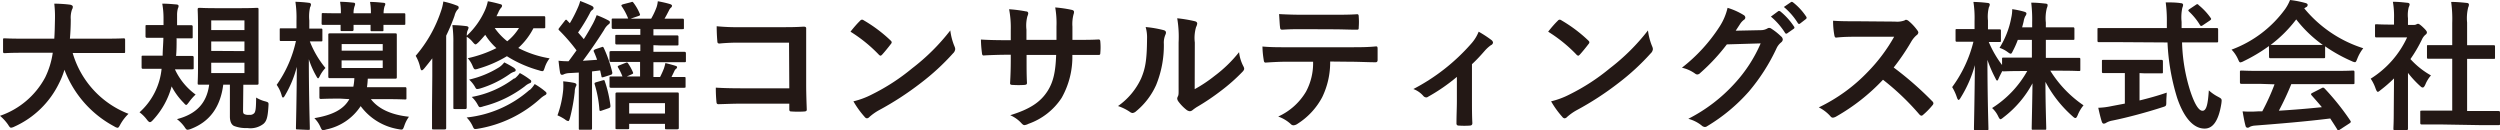
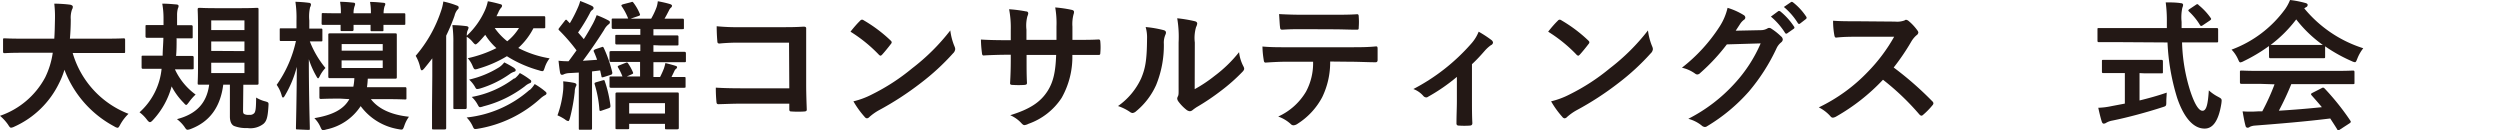
<svg xmlns="http://www.w3.org/2000/svg" viewBox="0 0 376.25 19.57">
  <title>name</title>
  <g id="a5c30e91-6a37-4dd1-9183-ff6fcc70b1ba" data-name="レイヤー 2">
    <g id="b882a8d8-826e-419e-9b58-f301a0d018d7" data-name="レイヤー 1">
      <path d="M3.36,7.94C1.47,7.94.82,8,.69,8S.46,8,.46,7.73V6c0-.21,0-.23.23-.23s.78.05,2.67.05H8.17C8.23,5,8.25,4,8.27,3A17.15,17.15,0,0,0,8.17.55c.65,0,1.72.06,2.41.16.21.05.38.15.38.3a.83.83,0,0,1-.13.44,3.78,3.78,0,0,0-.18,1.47c0,1-.05,2-.13,2.9h5.42c1.89,0,2.54-.05,2.66-.05s.23,0,.23.23V7.73c0,.23,0,.25-.23.25s-.77,0-2.66,0h-5a14,14,0,0,0,8.4,9.15,6.86,6.86,0,0,0-1.22,1.58c-.19.35-.27.52-.44.52a1.32,1.32,0,0,1-.49-.21A16.09,16.09,0,0,1,9.7,10.5a11.86,11.86,0,0,1-.8,2,13.73,13.73,0,0,1-6.72,6.55,1.57,1.57,0,0,1-.5.17c-.17,0-.25-.12-.48-.48A6.83,6.83,0,0,0,0,17.43a12.17,12.17,0,0,0,6.8-5.78A12.46,12.46,0,0,0,7.94,7.94Z" style="fill:#231815" />
      <path d="M26.58,5.73c0,.95,0,1.87-.08,2.69h.15c1.59,0,2.12,0,2.24,0s.26,0,.26.23v1.53c0,.23,0,.25-.26.25s-.65,0-2.24,0h-.3v.06a9.74,9.74,0,0,0,3.09,3.74,7.69,7.69,0,0,0-1,1.14c-.21.27-.31.42-.42.42s-.21-.13-.42-.36A10.14,10.14,0,0,1,25.83,13a12,12,0,0,1-2.75,5c-.23.26-.38.38-.51.38s-.27-.12-.48-.4A5.5,5.5,0,0,0,21,16.9a10.1,10.1,0,0,0,3.32-6.55h-.55c-1.6,0-2.12,0-2.25,0s-.21,0-.21-.25V8.61c0-.21,0-.23.21-.23s.65,0,2.25,0h.71c0-.8.09-1.72.11-2.69h-.38c-1.47,0-2,0-2.08,0s-.23,0-.23-.23V4c0-.21,0-.23.23-.23s.61,0,2.08,0h.4V2.69A12.44,12.44,0,0,0,24.42.55c.8,0,1.41.06,2.12.12.21,0,.34.11.34.23a1,1,0,0,1-.11.38,3.72,3.72,0,0,0-.12,1c0,.48,0,1,0,1.51h0c1.47,0,1.95,0,2.08,0S29,3.8,29,4V5.54c0,.21,0,.23-.23.23s-.61,0-2.1,0Zm10,10.79c0,.36,0,.55.19.65a1.33,1.33,0,0,0,.73.11.87.87,0,0,0,.72-.21c.29-.23.31-1,.33-2.39a4.89,4.89,0,0,0,1.39.58c.5.15.5.17.46.74-.1,1.64-.27,2.22-.75,2.64a3.2,3.2,0,0,1-2.42.63,5,5,0,0,1-2-.31c-.4-.19-.63-.67-.63-1.43V12.74h-1c-.44,3.43-2.08,5.59-4.87,6.66a1.87,1.87,0,0,1-.49.13c-.19,0-.27-.13-.5-.47a5.4,5.4,0,0,0-1.11-1.13c2.94-.76,4.49-2.43,4.85-5.19l-1.47,0c-.23,0-.26,0-.26-.23s.05-.91.05-2.52V4c0-1.66-.05-2.44-.05-2.56s0-.26.26-.26.73.05,2.49.05h3.68c1.76,0,2.35-.05,2.5-.05s.23,0,.23.26,0,.9,0,2.56V10c0,1.61,0,2.39,0,2.52s0,.23-.23.23l-2.06,0Zm-4.79-12h5V3.07h-5Zm5,3.17V6.24h-5V7.66Zm0,1.75h-5V11h5Z" style="fill:#231815" />
      <path d="M44.77,19.48c-.21,0-.23,0-.23-.21,0-.35.11-4.4.13-9.21a16.31,16.31,0,0,1-1.77,4.28c-.12.23-.23.34-.31.34s-.15-.11-.21-.36a5.09,5.09,0,0,0-.74-1.55,18.07,18.07,0,0,0,2.9-6.6h-.23c-1.41,0-1.83,0-2,0s-.21,0-.21-.23V4.49c0-.21,0-.23.21-.23s.54,0,2,0h.31V3.09A16.1,16.1,0,0,0,44.46.27a19.23,19.23,0,0,1,2,.15c.21,0,.34.13.34.23a.83.83,0,0,1-.13.44,6.21,6.21,0,0,0-.12,2V4.3c1.24,0,1.63,0,1.76,0s.21,0,.21.23V6c0,.21,0,.23-.21.23s-.52,0-1.68,0a14.52,14.52,0,0,0,2.35,4,5,5,0,0,0-.86,1.24c-.1.21-.19.32-.25.32s-.15-.11-.27-.34a12.82,12.82,0,0,1-1.12-2.54c0,5.54.15,10.06.15,10.43,0,.19,0,.21-.23.21Zm6.41-4.64c-2,0-2.73.05-2.86.05s-.25,0-.25-.23V13.27c0-.21,0-.23.25-.23s.82,0,2.86,0h2a8.32,8.32,0,0,0,.15-1.28h-1c-1.87,0-2.54,0-2.67,0s-.25,0-.25-.23,0-.65,0-1.85V7.1c0-1.2,0-1.7,0-1.85s0-.23.25-.23.8,0,2.67,0h4.49c1.89,0,2.52,0,2.67,0s.23,0,.23.23,0,.65,0,1.85V9.76c0,1.2,0,1.72,0,1.85s0,.23-.23.23-.78,0-2.67,0H55.35a12.65,12.65,0,0,1-.12,1.28h2.83c2,0,2.75,0,2.88,0s.23,0,.23.23v1.39c0,.21,0,.23-.23.23s-.84-.05-2.88-.05H55.82c1.09,1.43,3,2.36,5.73,2.65a4.9,4.9,0,0,0-.7,1.36c-.23.63-.23.63-.88.51a8.84,8.84,0,0,1-5.69-3.47,8.14,8.14,0,0,1-5.16,3.51,2.51,2.51,0,0,1-.49.11c-.18,0-.25-.13-.42-.51a4.33,4.33,0,0,0-.9-1.3c2.75-.46,4.41-1.32,5.27-2.86ZM48.42,2.2c0-.21,0-.23.21-.23S49.41,2,51.3,2A9.18,9.18,0,0,0,51.18.27c.69,0,1.42.07,2,.13.19,0,.27.1.27.21a.89.89,0,0,1-.08.31A3.12,3.12,0,0,0,53.21,2h2.61A8.77,8.77,0,0,0,55.69.29c.67,0,1.39.07,2,.13.19,0,.3.08.3.19a.72.72,0,0,1-.11.33A3.68,3.68,0,0,0,57.73,2h.21C60,2,60.69,2,60.81,2S61,2,61,2.2V3.51c0,.21,0,.23-.21.23s-.84,0-2.87,0h-.21c0,.39,0,.67,0,.73,0,.21,0,.23-.25.23H56c-.21,0-.23,0-.23-.23s0-.34,0-.73H53.21c0,.39,0,.65,0,.71s0,.23-.23.23H51.51c-.23,0-.25,0-.25-.23s0-.32,0-.71c-1.87,0-2.52,0-2.65,0s-.21,0-.21-.23Zm3,4.43v1H57.6v-1ZM57.6,9.09H51.41v1.14H57.6Z" style="fill:#231815" />
      <path d="M65.06,11.51c0-.78,0-1.79,0-2.73-.38.5-.78,1-1.2,1.51-.17.19-.27.29-.38.29s-.16-.12-.23-.38a5.88,5.88,0,0,0-.69-1.8,19.93,19.93,0,0,0,3.8-6.7A7.3,7.3,0,0,0,66.72.23a12.7,12.7,0,0,1,2,.59c.23.08.31.15.31.31s-.06.23-.21.36a2.27,2.27,0,0,0-.41.88,29.19,29.19,0,0,1-1.26,3V16.06c0,2.06,0,3.09,0,3.19s0,.23-.23.23H65.25c-.21,0-.23,0-.23-.23s0-1.13,0-3.19ZM82.06,4c0,.23,0,.25-.21.25l-1.57,0A10.4,10.4,0,0,1,78,7.22a15.78,15.78,0,0,0,4.72,1.56A4.42,4.42,0,0,0,82,10.12c-.15.44-.19.59-.38.59a1.7,1.7,0,0,1-.46-.11,18.1,18.1,0,0,1-4.87-2.14A17.93,17.93,0,0,1,72,10.33a2.09,2.09,0,0,1-.44.11c-.21,0-.28-.15-.44-.53a4.05,4.05,0,0,0-.72-1.15,18.31,18.31,0,0,0,4.31-1.52,9.19,9.19,0,0,1-1.68-2c-.3.35-.63.73-1,1.11-.23.21-.36.33-.46.33s-.23-.12-.44-.37a3.42,3.42,0,0,0-.89-.78v7.75c0,1.85,0,2.75,0,2.87s0,.26-.23.26H68.46c-.21,0-.23,0-.23-.26s0-1,0-2.87V6.49a18.07,18.07,0,0,0-.15-2.71,18.64,18.64,0,0,1,2.08.15c.19,0,.36.12.36.25a1.63,1.63,0,0,1-.17.46,2.41,2.41,0,0,0-.1.74,11.8,11.8,0,0,0,2.77-3.91,6.69,6.69,0,0,0,.4-1.28A18.82,18.82,0,0,1,75.3.63c.15,0,.26.13.26.25a.51.51,0,0,1-.17.32,2.56,2.56,0,0,0-.4.69l-.27.55h4.66c1.76,0,2.35,0,2.47,0s.21,0,.21.21Zm-2.35,9.57a4.43,4.43,0,0,0,.76-.92,10.87,10.87,0,0,1,1.59,1.11c.13.11.19.19.19.29s-.08.21-.23.28a3.48,3.48,0,0,0-.67.48A18.47,18.47,0,0,1,72,19.36a3.33,3.33,0,0,1-.46.06c-.19,0-.26-.1-.4-.42a4.65,4.65,0,0,0-.91-1.32A17,17,0,0,0,79.71,13.52Zm-2.26-3.25c.12.08.16.14.16.25s-.08.19-.23.23a2.28,2.28,0,0,0-.69.36,15.48,15.48,0,0,1-4.37,2.14,2.38,2.38,0,0,1-.48.1c-.19,0-.23-.1-.38-.37a4.43,4.43,0,0,0-.86-1.05,14.69,14.69,0,0,0,4.51-1.85,3.09,3.09,0,0,0,.78-.74A14.61,14.61,0,0,1,77.45,10.27Zm0,1.51a4.08,4.08,0,0,0,.78-.84,11.14,11.14,0,0,1,1.55,1c.15.1.17.16.17.27a.26.26,0,0,1-.19.25,2.37,2.37,0,0,0-.75.46A17.27,17.27,0,0,1,72.76,16a2.12,2.12,0,0,1-.5.13c-.17,0-.23-.13-.38-.4A4.54,4.54,0,0,0,71,14.59,15,15,0,0,0,77.4,11.78Zm-3-7.62a9.35,9.35,0,0,0,1.89,2,7.71,7.71,0,0,0,1.77-2Z" style="fill:#231815" />
      <path d="M84.76,13.54a9.22,9.22,0,0,0,0-1.3,15.73,15.73,0,0,1,1.64.23c.25.06.35.17.35.25a.47.47,0,0,1-.1.32,2,2,0,0,0-.15.78,27.92,27.92,0,0,1-.71,3.9c-.11.36-.15.5-.28.5a1,1,0,0,1-.48-.25,6.77,6.77,0,0,0-1.13-.61A15.39,15.39,0,0,0,84.76,13.54ZM90.53,7.1c.19-.07.23-.09.34.12a19.17,19.17,0,0,1,1.28,3.68c0,.21,0,.29-.26.37l-1,.32c-.3.08-.34.1-.38-.15l-.19-.84-1.22.15v5.79c0,1.94,0,2.65,0,2.76s0,.23-.23.23H87.34c-.21,0-.23,0-.23-.23s0-.82,0-2.76V10.92L85.68,11a2.23,2.23,0,0,0-.8.17.61.61,0,0,1-.31.09c-.15,0-.23-.13-.28-.34-.1-.59-.16-1.11-.23-1.78a13.55,13.55,0,0,0,1.51.08c.42-.55.8-1.09,1.2-1.64a27.13,27.13,0,0,0-2.6-3c-.09-.08-.11-.12-.11-.19s.07-.12.15-.25l.78-1c.16-.21.23-.23.37-.06l.4.42a19.71,19.71,0,0,0,1.18-2.29A6.07,6.07,0,0,0,87.32.15c.61.23,1.22.48,1.74.73.21.11.27.21.27.34a.31.31,0,0,1-.19.27,1.16,1.16,0,0,0-.37.5A26.5,26.5,0,0,1,87,4.89c.3.34.59.67.86,1,.49-.75.93-1.53,1.35-2.29a9.81,9.81,0,0,0,.59-1.32,14.71,14.71,0,0,1,1.74.78c.19.1.25.16.25.29s-.06.23-.23.34a2.5,2.5,0,0,0-.65.82c-1.09,1.72-2.21,3.33-3.19,4.64L89.86,9a12.32,12.32,0,0,0-.48-1.22c-.09-.19,0-.25.2-.36Zm.15,5c.25-.08.29-.06.35.15a18,18,0,0,1,.84,3.65c0,.21,0,.28-.25.38l-1.05.36c-.29.1-.33.08-.36-.15a17.4,17.4,0,0,0-.71-3.8c-.06-.21,0-.23.21-.31ZM98.34,6.8v1h1.91c2,0,2.65,0,2.75,0s.23,0,.23.25V9.11c0,.23,0,.25-.23.25s-.8,0-2.75,0H98.34v2.23h1a13.22,13.22,0,0,0,.57-1.26,6.86,6.86,0,0,0,.23-.84c.61.15,1.13.29,1.53.42.19.06.23.12.23.21a.28.28,0,0,1-.15.23,1,1,0,0,0-.29.42l-.4.82c1.28,0,1.79,0,1.87,0,.23,0,.25,0,.25.23V13c0,.18,0,.21-.25.21s-.78,0-2.75,0H94.73c-2,0-2.63,0-2.75,0s-.25,0-.25-.21V11.74c0-.21,0-.23.25-.23s.52,0,1.7,0a7.87,7.87,0,0,0-.63-1.3c-.13-.19-.11-.28.17-.38l.9-.36c.23-.08.27-.12.4.06a7.84,7.84,0,0,1,.71,1.28c.09.21.11.26-.17.38l-.73.32h2V9.32H94.73c-2,0-2.63,0-2.75,0s-.25,0-.25-.25V8c0-.23,0-.31.25-.31s.78,0,2.75,0h1.64v-1h-1c-1.8,0-2.41,0-2.54,0s-.23,0-.23-.23V5.48c0-.21,0-.23.23-.23s.74,0,2.54,0h1V4.35H95c-1.93,0-2.56,0-2.69,0s-.25,0-.25-.25V3c0-.19,0-.21.25-.21s.68,0,2.23,0A8.86,8.86,0,0,0,93.6,1c-.15-.19-.09-.27.18-.36L94.94.34c.25-.09.27-.09.4.08a7.14,7.14,0,0,1,.94,1.64c.09.21.07.25-.19.35l-1.19.4H98a11.2,11.2,0,0,0,.82-1.74A4.21,4.21,0,0,0,99,.19a16.52,16.52,0,0,1,1.83.42c.19.06.31.15.31.27a.43.43,0,0,1-.19.3,1.3,1.3,0,0,0-.29.44c-.19.35-.38.75-.65,1.19,1.91,0,2.56,0,2.69,0s.23,0,.23.21V4.14c0,.23,0,.25-.23.25s-.78,0-2.71,0H98.34v.94h1c1.81,0,2.41,0,2.54,0s.23,0,.23.23V6.61c0,.21,0,.23-.23.23s-.73,0-2.54,0ZM92.86,19.44c-.21,0-.23,0-.23-.23s0-.5,0-2.62v-.95c0-.92,0-1.34,0-1.47s0-.25.23-.25.76,0,2.58,0h3.91c1.8,0,2.43,0,2.58,0s.23,0,.23.25,0,.55,0,1.28v1.16c0,2.12,0,2.52,0,2.62s0,.23-.23.23h-1.6c-.23,0-.25,0-.25-.23v-.59H94.69v.57c0,.21,0,.23-.21.23Zm1.83-2.35h5.39V15.52H94.69Z" style="fill:#231815" />
      <path d="M118.75,6.42h-7.33a29.56,29.56,0,0,0-3.14.13c-.24,0-.32-.1-.32-.36-.06-.56-.1-1.55-.1-2.24a31.42,31.42,0,0,0,3.5.14h6.24c1.09,0,2.2,0,3.32-.08.33,0,.44.08.41.36,0,1.11,0,2.2,0,3.31v5c0,1.54.07,3.22.09,3.8,0,.21-.09.28-.38.3a14.28,14.28,0,0,1-1.85,0c-.33,0-.4-.05-.4-.36V15.6h-7.22c-1.32,0-2.44.06-3.44.08-.19,0-.28-.08-.3-.31a20.9,20.9,0,0,1-.1-2.18c1,.06,2.2.1,3.86.1h7.2Z" style="fill:#231815" />
      <path d="M129.44,3.13a.39.39,0,0,1,.3-.17.5.5,0,0,1,.27.11,21.42,21.42,0,0,1,4,3c.13.12.19.21.19.29a.42.42,0,0,1-.13.27c-.31.42-1,1.26-1.3,1.58-.1.1-.17.17-.25.17a.46.46,0,0,1-.27-.17A21.94,21.94,0,0,0,128,4.77C128.44,4.2,129,3.55,129.44,3.13Zm1.83,11.06a31.06,31.06,0,0,0,6-3.9,31.42,31.42,0,0,0,5.75-5.71A9.16,9.16,0,0,0,143.66,7a1.12,1.12,0,0,1,.1.4,1,1,0,0,1-.33.63,34.9,34.9,0,0,1-4.83,4.45,45.81,45.81,0,0,1-6.34,4.12,8,8,0,0,0-1.41,1,.57.57,0,0,1-.38.21.52.52,0,0,1-.35-.23,13.76,13.76,0,0,1-1.68-2.33A12.25,12.25,0,0,0,131.27,14.19Z" style="fill:#231815" />
      <path d="M162.14,6c1,0,2.2,0,3.17-.06.25,0,.27.11.29.34a9.2,9.2,0,0,1,0,1.66c0,.27-.06.35-.35.33l-3,0h-.86a12.53,12.53,0,0,1-1.62,6.47,9.89,9.89,0,0,1-5,3.9,1.64,1.64,0,0,1-.59.19c-.12,0-.23-.06-.4-.23a5,5,0,0,0-1.74-1.26c3-.92,4.6-2,5.67-3.72.82-1.34,1.15-2.79,1.24-5.35H154.5V9c0,1.24,0,2.37.06,3.48,0,.23-.13.27-.36.3a13.51,13.51,0,0,1-1.8,0c-.28,0-.4-.07-.38-.3.06-1.09.1-2.12.1-3.44v-.8h-.63c-1.13,0-2.81.06-3.46.11-.17,0-.23-.13-.25-.4a16.91,16.91,0,0,1-.15-2c.88.06,2.25.1,3.86.1h.63V4.47a14.51,14.51,0,0,0-.25-3.08,20.84,20.84,0,0,1,2.56.33c.23,0,.32.15.32.3a1.61,1.61,0,0,1-.13.44,5.43,5.43,0,0,0-.14,2V6H159l0-2a13.85,13.85,0,0,0-.19-2.88,18.41,18.41,0,0,1,2.46.36c.29.06.37.17.37.33a1.16,1.16,0,0,1-.08.38A5.71,5.71,0,0,0,161.4,4V6Z" style="fill:#231815" />
      <path d="M175.14,4.54c.36.1.4.35.27.65a3,3,0,0,0-.25,1.42A15.78,15.78,0,0,1,174,12.79a10.85,10.85,0,0,1-3,3.94,1,1,0,0,1-.55.28.76.76,0,0,1-.4-.17,7.28,7.28,0,0,0-1.79-.88,10.38,10.38,0,0,0,3.49-4.18c.59-1.43.86-2.58.88-5.94a5.62,5.62,0,0,0-.21-1.77A16.77,16.77,0,0,1,175.14,4.54Zm4.66,8.88a20.93,20.93,0,0,0,3-2,19.81,19.81,0,0,0,3.68-3.57,6,6,0,0,0,.65,2.13,1,1,0,0,1,.12.35c0,.15-.08.3-.31.53a26.9,26.9,0,0,1-3.11,2.75,34.57,34.57,0,0,1-3.74,2.52,7.47,7.47,0,0,0-.61.44.68.68,0,0,1-.42.17,1,1,0,0,1-.44-.17,6.36,6.36,0,0,1-1.26-1.28.92.92,0,0,1-.19-.44.71.71,0,0,1,.09-.32c.15-.27.12-.52.12-1.59V6.4a16.78,16.78,0,0,0-.21-3.65,20.83,20.83,0,0,1,2.63.44c.27.06.38.19.38.36a1.46,1.46,0,0,1-.17.52,5.78,5.78,0,0,0-.19,2.33Z" style="fill:#231815" />
      <path d="M200.19,9.26A12,12,0,0,1,199,14.61a10.6,10.6,0,0,1-3.69,4,1.24,1.24,0,0,1-.63.25.59.59,0,0,1-.44-.21,5.52,5.52,0,0,0-1.87-1.11,9.32,9.32,0,0,0,4.18-3.74,9,9,0,0,0,1.07-4.51h-4c-1.05,0-2.08.06-3.15.13-.19,0-.25-.13-.28-.4A13.33,13.33,0,0,1,190,7c1.17.11,2.35.11,3.57.11H203c1.64,0,2.86,0,4.1-.13.21,0,.23.13.23.42s0,1.34,0,1.62-.13.35-.32.35c-1.09,0-2.54-.08-4-.08ZM196,4.39c-1,0-1.8,0-3,.08-.27,0-.33-.1-.35-.35-.07-.51-.09-1.26-.15-2,1.47.08,2.54.1,3.48.1h4.71c1.17,0,2.5,0,3.55-.08.21,0,.25.13.25.4a9.77,9.77,0,0,1,0,1.53c0,.3,0,.4-.28.4-1.13,0-2.37-.06-3.52-.06Z" style="fill:#231815" />
      <path d="M221.53,15.1c0,1,0,2.35.06,3.42,0,.25-.11.36-.36.38a12.06,12.06,0,0,1-1.7,0c-.23,0-.35-.13-.33-.38,0-1.2.06-2.25.06-3.36V11.57a27.56,27.56,0,0,1-4.35,3,.4.4,0,0,1-.27.09.61.61,0,0,1-.42-.21,3.65,3.65,0,0,0-1.51-1.05,29.91,29.91,0,0,0,8.71-6.83,6.06,6.06,0,0,0,1.12-1.8,17.16,17.16,0,0,1,1.93,1.26.59.59,0,0,1,.23.37.48.48,0,0,1-.32.4,5.52,5.52,0,0,0-.94.86c-.55.63-1.18,1.33-1.91,2Z" style="fill:#231815" />
      <path d="M234.44,3.13a.39.39,0,0,1,.3-.17.5.5,0,0,1,.27.11,21.42,21.42,0,0,1,4,3c.13.12.19.21.19.29a.42.42,0,0,1-.13.27c-.31.42-1,1.26-1.3,1.58-.1.1-.17.17-.25.17a.46.46,0,0,1-.27-.17A21.94,21.94,0,0,0,233,4.77C233.44,4.2,234,3.55,234.44,3.13Zm1.83,11.06a31.06,31.06,0,0,0,6-3.9,31.42,31.42,0,0,0,5.75-5.71A9.16,9.16,0,0,0,248.66,7a1.12,1.12,0,0,1,.1.4,1,1,0,0,1-.33.63,34.9,34.9,0,0,1-4.83,4.45,45.21,45.21,0,0,1-6.34,4.12,8,8,0,0,0-1.41,1,.57.57,0,0,1-.38.21.52.52,0,0,1-.35-.23,13.76,13.76,0,0,1-1.68-2.33A12.25,12.25,0,0,0,236.27,14.19Z" style="fill:#231815" />
      <path d="M265,4.54a2,2,0,0,0,1-.26.43.43,0,0,1,.27-.08.58.58,0,0,1,.34.13,8.93,8.93,0,0,1,1.42,1.13.68.68,0,0,1,.28.48.61.61,0,0,1-.25.44,2.49,2.49,0,0,0-.7.91,28.87,28.87,0,0,1-4.15,6.48A26.57,26.57,0,0,1,256.91,19a.52.52,0,0,1-.33.11.79.79,0,0,1-.49-.23,5.44,5.44,0,0,0-2-1,24.31,24.31,0,0,0,7-5.35,21.42,21.42,0,0,0,3.89-6l-5.09.15a29.16,29.16,0,0,1-4,4.3.66.66,0,0,1-.44.23.53.53,0,0,1-.32-.12,5.47,5.47,0,0,0-2-.9A24.92,24.92,0,0,0,258.8,4,8.89,8.89,0,0,0,260,1.18a10.13,10.13,0,0,1,2.46,1.11.45.45,0,0,1,.21.36.43.43,0,0,1-.23.35,2.42,2.42,0,0,0-.53.57c-.23.36-.44.67-.69,1.05Zm2.6-2.84c.11-.08.19-.06.32,0A9.93,9.93,0,0,1,270,4a.21.21,0,0,1-.06.34L269,5a.22.22,0,0,1-.36-.07,10.44,10.44,0,0,0-2.12-2.43ZM269.51.34c.13-.09.19-.07.32,0a9,9,0,0,1,2,2.16.25.25,0,0,1-.06.38l-.84.65a.22.22,0,0,1-.36-.06,10,10,0,0,0-2.1-2.42Z" style="fill:#231815" />
      <path d="M285.2,3.25a3.23,3.23,0,0,0,1.45-.18.31.31,0,0,1,.23-.09.78.78,0,0,1,.36.17,7.7,7.7,0,0,1,1.36,1.47.59.59,0,0,1,.11.27.57.57,0,0,1-.28.42,3.85,3.85,0,0,0-.77.93A33.83,33.83,0,0,1,285,10.16a49.81,49.81,0,0,1,5.81,5.08.47.47,0,0,1,.17.3.48.48,0,0,1-.15.31,11.06,11.06,0,0,1-1.4,1.43.41.41,0,0,1-.25.13c-.11,0-.19-.07-.3-.17A37.87,37.87,0,0,0,283.39,12a30,30,0,0,1-7.05,5.54,1.27,1.27,0,0,1-.48.17.45.45,0,0,1-.36-.19,5.8,5.8,0,0,0-1.77-1.36,25.34,25.34,0,0,0,7.39-5.36,25.17,25.17,0,0,0,3.95-5.27l-5.41,0c-1.1,0-2.19,0-3.32.13-.17,0-.23-.13-.27-.36a11.68,11.68,0,0,1-.19-2.18c1.13.08,2.18.08,3.54.08Z" style="fill:#231815" />
-       <path d="M303.68,6a13.38,13.38,0,0,1-.74,1.66c-.14.3-.21.42-.33.42s-.23-.08-.49-.27a4.28,4.28,0,0,0-1.19-.61,13,13,0,0,0,1.76-4.51,5.69,5.69,0,0,0,.15-1.31,13.17,13.17,0,0,1,1.8.38c.19.06.34.13.34.27a.71.71,0,0,1-.17.4,2.66,2.66,0,0,0-.25.78c-.06.29-.15.59-.23.9h1.51V3.4a21.56,21.56,0,0,0-.14-3c.77,0,1.4.06,2.12.14.23,0,.35.11.35.21a1.26,1.26,0,0,1-.12.47,6.15,6.15,0,0,0-.15,2.18v.71h1.53c1.81,0,2.42,0,2.54,0s.23,0,.23.25V5.77c0,.21,0,.23-.23.23s-.73,0-2.54,0H307.9V8.71h2.16c2,0,2.69,0,2.82,0s.21,0,.21.21v1.51c0,.23,0,.26-.21.26s-.82-.05-2.82-.05h-1.49a17.42,17.42,0,0,0,5,5.21,5.52,5.52,0,0,0-.88,1.49c-.13.29-.21.42-.34.42s-.23-.08-.44-.27a18.28,18.28,0,0,1-4.07-5.17c0,3.32.12,6.53.12,7,0,.19,0,.21-.23.21H306c-.21,0-.23,0-.23-.21,0-.42.08-3.55.12-6.78a15.82,15.82,0,0,1-4.34,5.1c-.23.19-.38.3-.48.3s-.21-.15-.36-.47a4,4,0,0,0-.9-1.21,15.57,15.57,0,0,0,5.29-5.57h-.7c-2,0-2.7.05-2.83.05s-.19,0-.21-.07c-.21.4-.42.8-.55,1.11s-.16.34-.25.34-.15-.13-.27-.38a18.53,18.53,0,0,1-1.18-2.73c0,5.55.15,10,.15,10.35,0,.21,0,.24-.23.24h-1.7c-.23,0-.25,0-.25-.24,0-.37.1-4.57.14-9.55a18.56,18.56,0,0,1-2.14,4.89c-.12.21-.23.34-.31.34s-.17-.13-.25-.36a7.34,7.34,0,0,0-.72-1.57A19.36,19.36,0,0,0,297,6.28h-.46c-1.41,0-1.85,0-2,0s-.23,0-.23-.23V4.6c0-.21,0-.23.23-.23s.56,0,2,0h.63V3.15A15.58,15.58,0,0,0,297,.29a20.47,20.47,0,0,1,2.1.15c.21,0,.36.11.36.21a.91.91,0,0,1-.13.44,5.65,5.65,0,0,0-.14,2V4.41c1.19,0,1.59,0,1.72,0s.23,0,.23.23V6.09c0,.21,0,.23-.23.23l-1.6,0a15.91,15.91,0,0,0,2,3.46V8.88c0-.19,0-.21.23-.21s.82,0,2.83,0h1.43V6Z" style="fill:#231815" />
      <path d="M318.57,6.34c-1.91,0-2.56,0-2.69,0s-.21,0-.21-.25V4.47c0-.23,0-.25.21-.25s.78,0,2.69,0h7.54c0-.27,0-.56,0-.86a20.77,20.77,0,0,0-.17-3c.75,0,1.57,0,2.29.12.21,0,.33.13.33.26a1.5,1.5,0,0,1-.12.44,6.81,6.81,0,0,0-.11,2.12v.92h2.58c1.91,0,2.57,0,2.69,0s.23,0,.23.25V6.13c0,.23,0,.25-.23.25s-.78,0-2.69,0H328.4a26.45,26.45,0,0,0,1.19,7.18c.61,1.89,1.26,3.11,1.89,3.11s.82-1.16.95-3.07a6.42,6.42,0,0,0,1.36.95c.61.33.61.33.53,1-.42,2.68-1.31,3.82-2.54,3.8-1.6,0-3.07-1.52-4.12-4.62a32.94,32.94,0,0,1-1.45-8.34ZM322,11v4.12c1.39-.34,2.83-.74,4.09-1.18,0,.38-.06.9-.06,1.32,0,.7,0,.7-.63.89-2.1.69-5.25,1.55-7.51,2a2.78,2.78,0,0,0-.89.32.78.78,0,0,1-.37.14c-.13,0-.23-.08-.3-.27-.17-.5-.38-1.38-.54-2.12a11,11,0,0,0,2-.25l2-.38V11h-.72c-1.78,0-2.37,0-2.5,0s-.23,0-.23-.21V9.26c0-.23,0-.25.23-.25s.72,0,2.5,0h3.72c1.76,0,2.35,0,2.48,0s.25,0,.25.25v1.57c0,.19,0,.21-.25.21s-.72,0-2.48,0ZM330.43.76c.13-.09.19-.13.25-.13s.13,0,.21.13a9.52,9.52,0,0,1,1.81,1.93c.13.17.1.25-.15.42l-1,.67a.65.65,0,0,1-.28.13c-.06,0-.12-.07-.19-.17a9.56,9.56,0,0,0-1.63-2c-.17-.17-.13-.23.08-.38Z" style="fill:#231815" />
      <path d="M341.48,6.93a24.94,24.94,0,0,1-3.8,2.27,1.53,1.53,0,0,1-.5.19c-.15,0-.21-.15-.38-.53a5,5,0,0,0-.95-1.39,17.43,17.43,0,0,0,8.07-6.11A6.51,6.51,0,0,0,344.65,0a15.24,15.24,0,0,1,2.27.44c.25.06.38.15.38.29a.36.36,0,0,1-.21.34,2,2,0,0,0-.3.19,18.88,18.88,0,0,0,8.88,6,6.24,6.24,0,0,0-.9,1.58c-.15.38-.21.52-.36.52a1.51,1.51,0,0,1-.48-.16,23.21,23.21,0,0,1-4-2.23V8.52c0,.21,0,.24-.23.24s-.69,0-2.37,0h-3.24c-1.68,0-2.24,0-2.37,0s-.23,0-.23-.24Zm-1.34,5.69c-2,0-2.65,0-2.77,0s-.26,0-.26-.23V10.85c0-.2,0-.23.26-.23s.79.05,2.77.05h11.19c2,0,2.64-.05,2.77-.05s.25,0,.25.23v1.58c0,.21,0,.23-.25.23s-.8,0-2.77,0h-6.49a42.5,42.5,0,0,1-1.87,4c2.18-.13,4.47-.32,6.47-.53-.48-.59-1-1.17-1.54-1.78-.14-.17-.12-.26.13-.38l1.35-.69c.23-.13.29-.11.44,0a37.46,37.46,0,0,1,3.9,4.87c.11.17.11.25-.1.4l-1.45.94c-.13.09-.19.13-.25.13s-.11,0-.17-.15c-.36-.59-.72-1.13-1.05-1.64-3.49.44-7.77.8-11.34,1.07a2.12,2.12,0,0,0-.76.19.49.49,0,0,1-.35.13c-.15,0-.26-.11-.3-.29-.19-.7-.31-1.43-.44-2.17a15.91,15.91,0,0,0,2.29,0l.67,0a33.12,33.12,0,0,0,1.85-4.07Zm7.18-5.86c1.4,0,2,0,2.26,0a19,19,0,0,1-4-3.84,19.72,19.72,0,0,1-3.85,3.84c.19,0,.78,0,2.31,0Z" style="fill:#231815" />
-       <path d="M360.3,11.8a21.46,21.46,0,0,1-2,1.74c-.21.17-.33.28-.44.28s-.21-.17-.33-.49a6.26,6.26,0,0,0-.74-1.49,14.47,14.47,0,0,0,5.48-6.21H359.9c-1.6,0-2.1,0-2.23,0s-.23,0-.23-.23V3.88c0-.21,0-.23.23-.23s.63.05,2.23.05h.4V2.83a12.71,12.71,0,0,0-.17-2.56c.8,0,1.43.07,2.18.15.21,0,.34.13.34.21a1,1,0,0,1-.13.44,4.66,4.66,0,0,0-.12,1.68v1h.88a.74.74,0,0,0,.4-.09.58.58,0,0,1,.23-.08c.12,0,.33.12.77.54s.57.61.57.76a.42.42,0,0,1-.21.34,2,2,0,0,0-.48.6,21.38,21.38,0,0,1-1.79,3.07,12.22,12.22,0,0,0,3.09,2.46,4.85,4.85,0,0,0-.84,1.36c-.15.32-.25.46-.4.46s-.23-.08-.42-.25a15.58,15.58,0,0,1-1.8-1.95v5.9c0,1.55,0,2.37,0,2.48s0,.23-.25.23h-1.68c-.23,0-.26,0-.26-.23s.05-.93.05-2.48Zm7,6.93c-2,0-2.69,0-2.81,0s-.24,0-.24-.23V16.88c0-.21,0-.23.24-.23s.81,0,2.81,0h1.76V8.84h-.94c-1.87,0-2.52,0-2.65,0s-.21,0-.21-.21V7c0-.21,0-.21.21-.21s.78,0,2.65,0h.94V3.46A18.67,18.67,0,0,0,368.9.29c.8,0,1.6.07,2.34.15.18,0,.33.11.33.21a.88.88,0,0,1-.1.44,6.71,6.71,0,0,0-.17,2.31V6.8h1.32c1.87,0,2.52,0,2.65,0s.23,0,.23.21V8.65c0,.21,0,.21-.23.21s-.78,0-2.65,0H371.3v7.85h1.91c2,0,2.67,0,2.79,0s.25,0,.25.23v1.66c0,.21,0,.23-.25.23s-.8,0-2.79,0Z" style="fill:#231815" />
    </g>
  </g>
</svg>